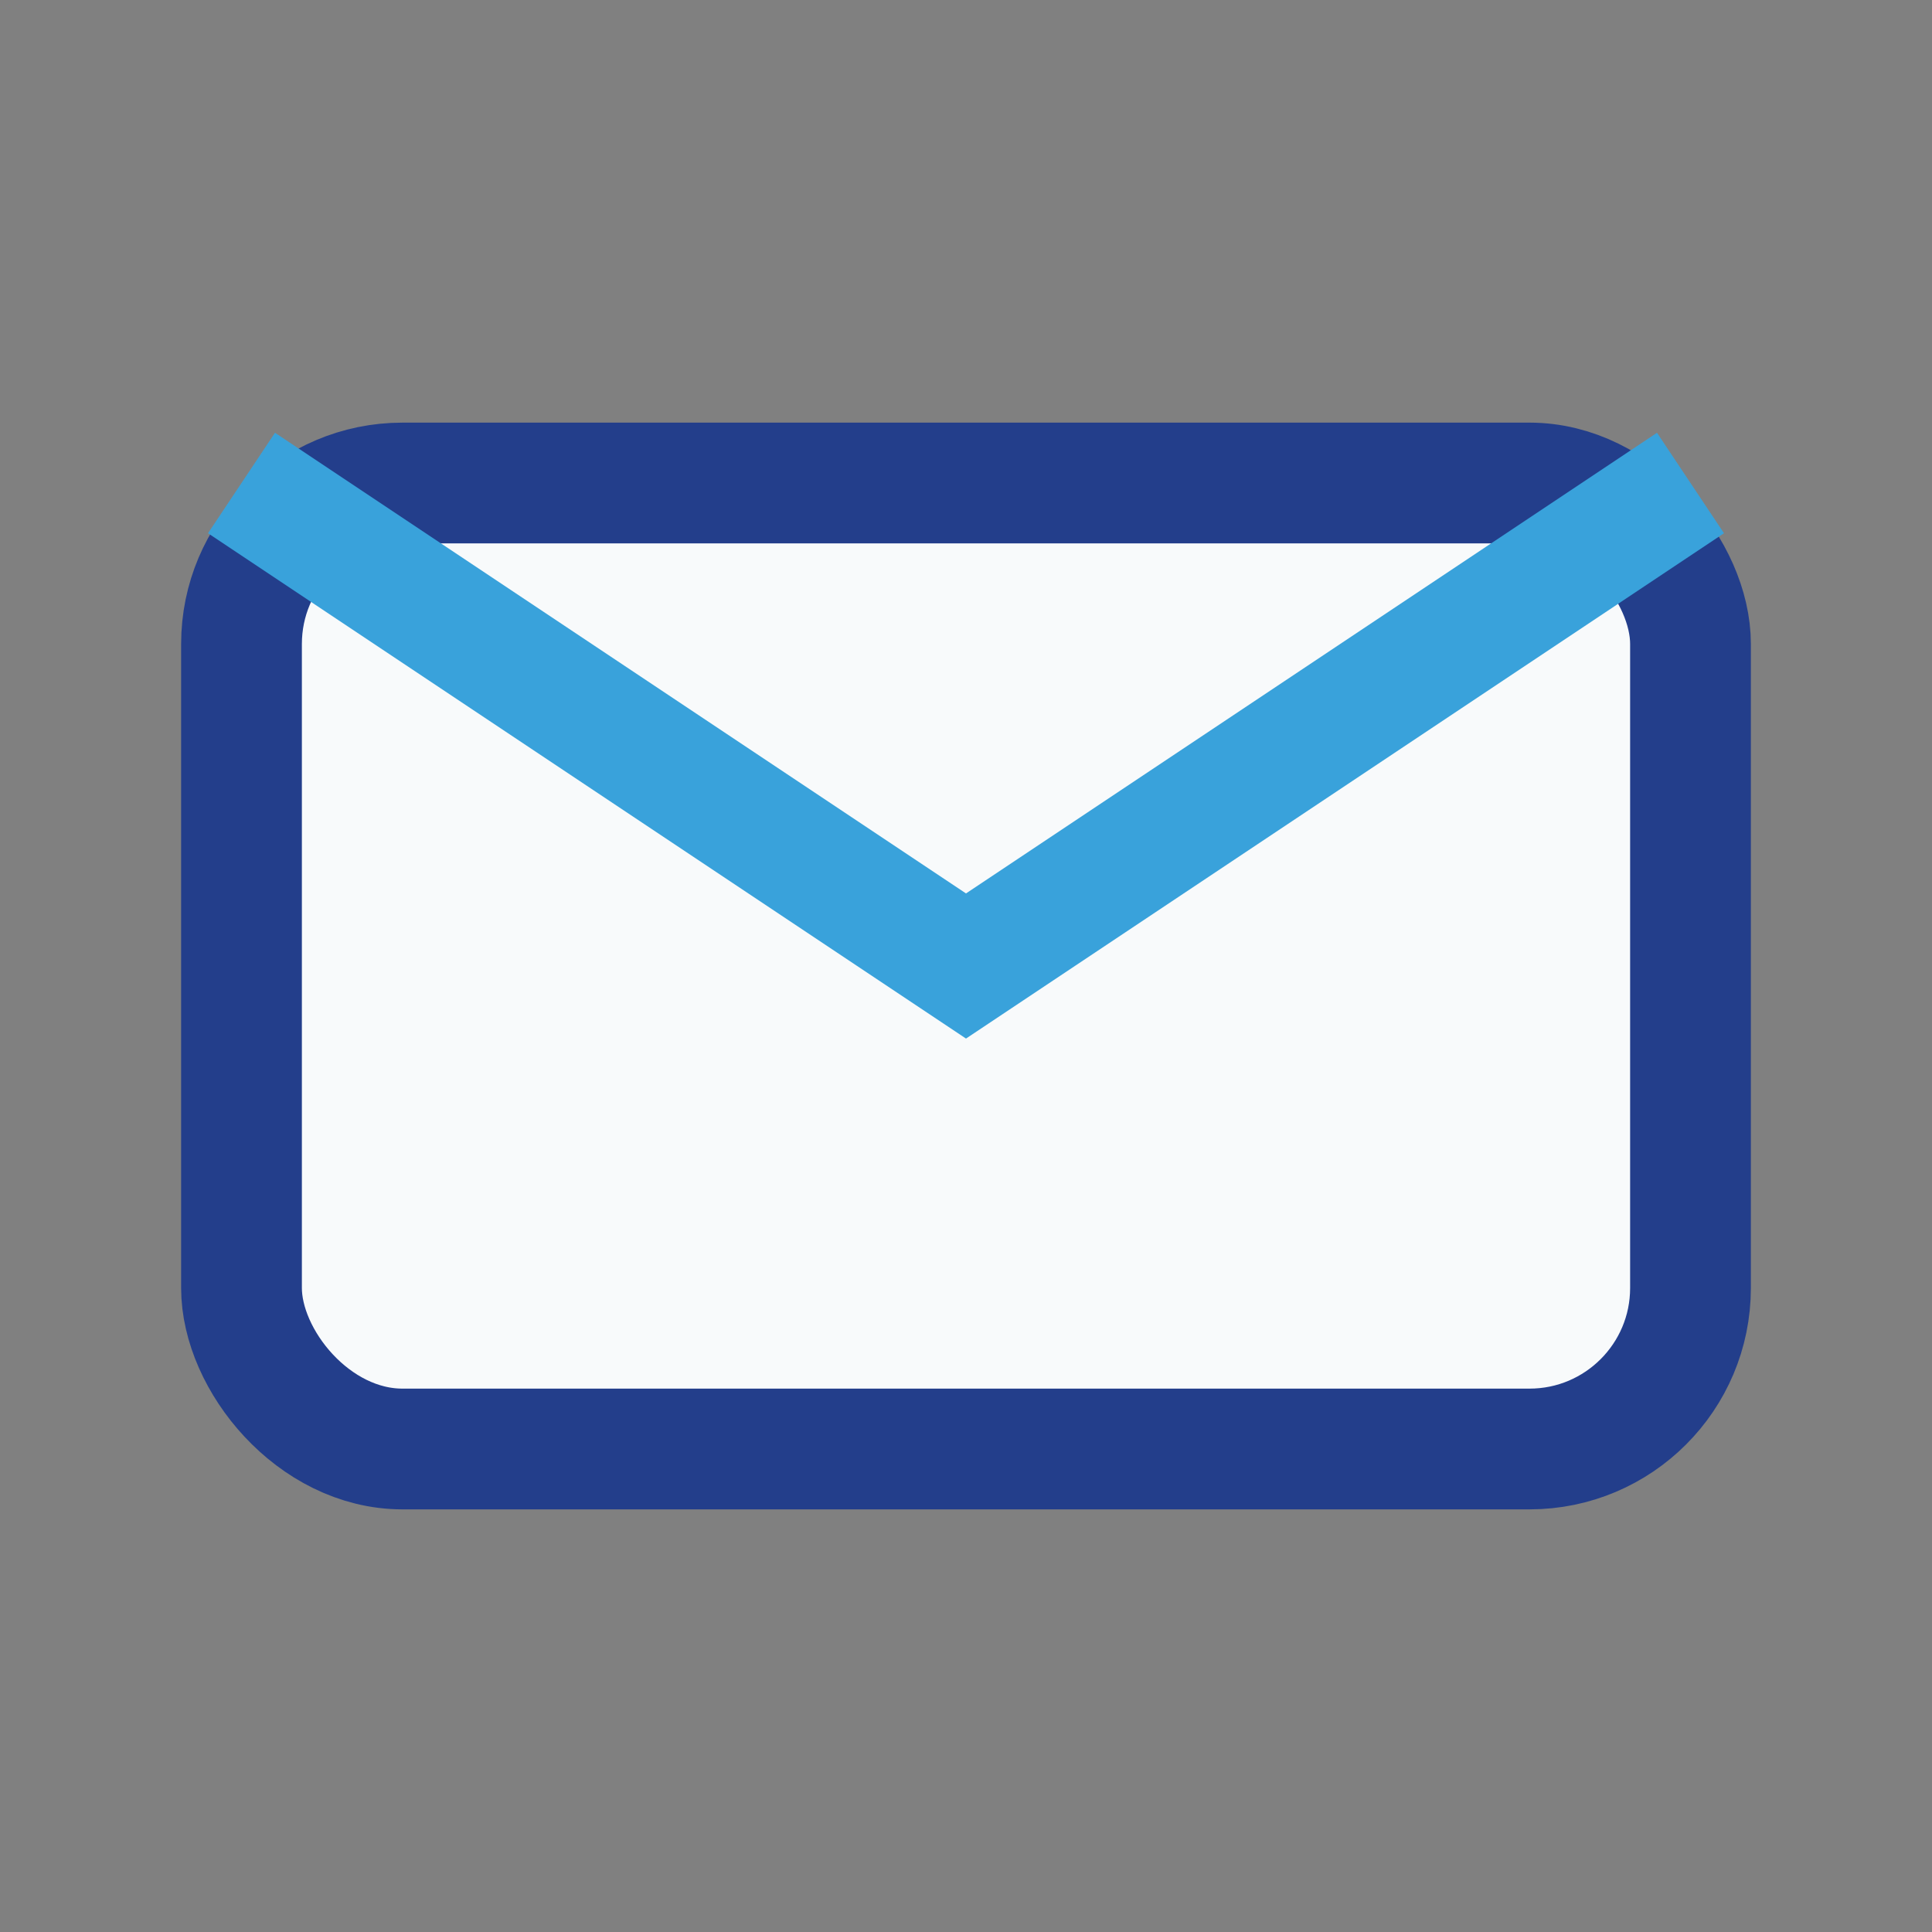
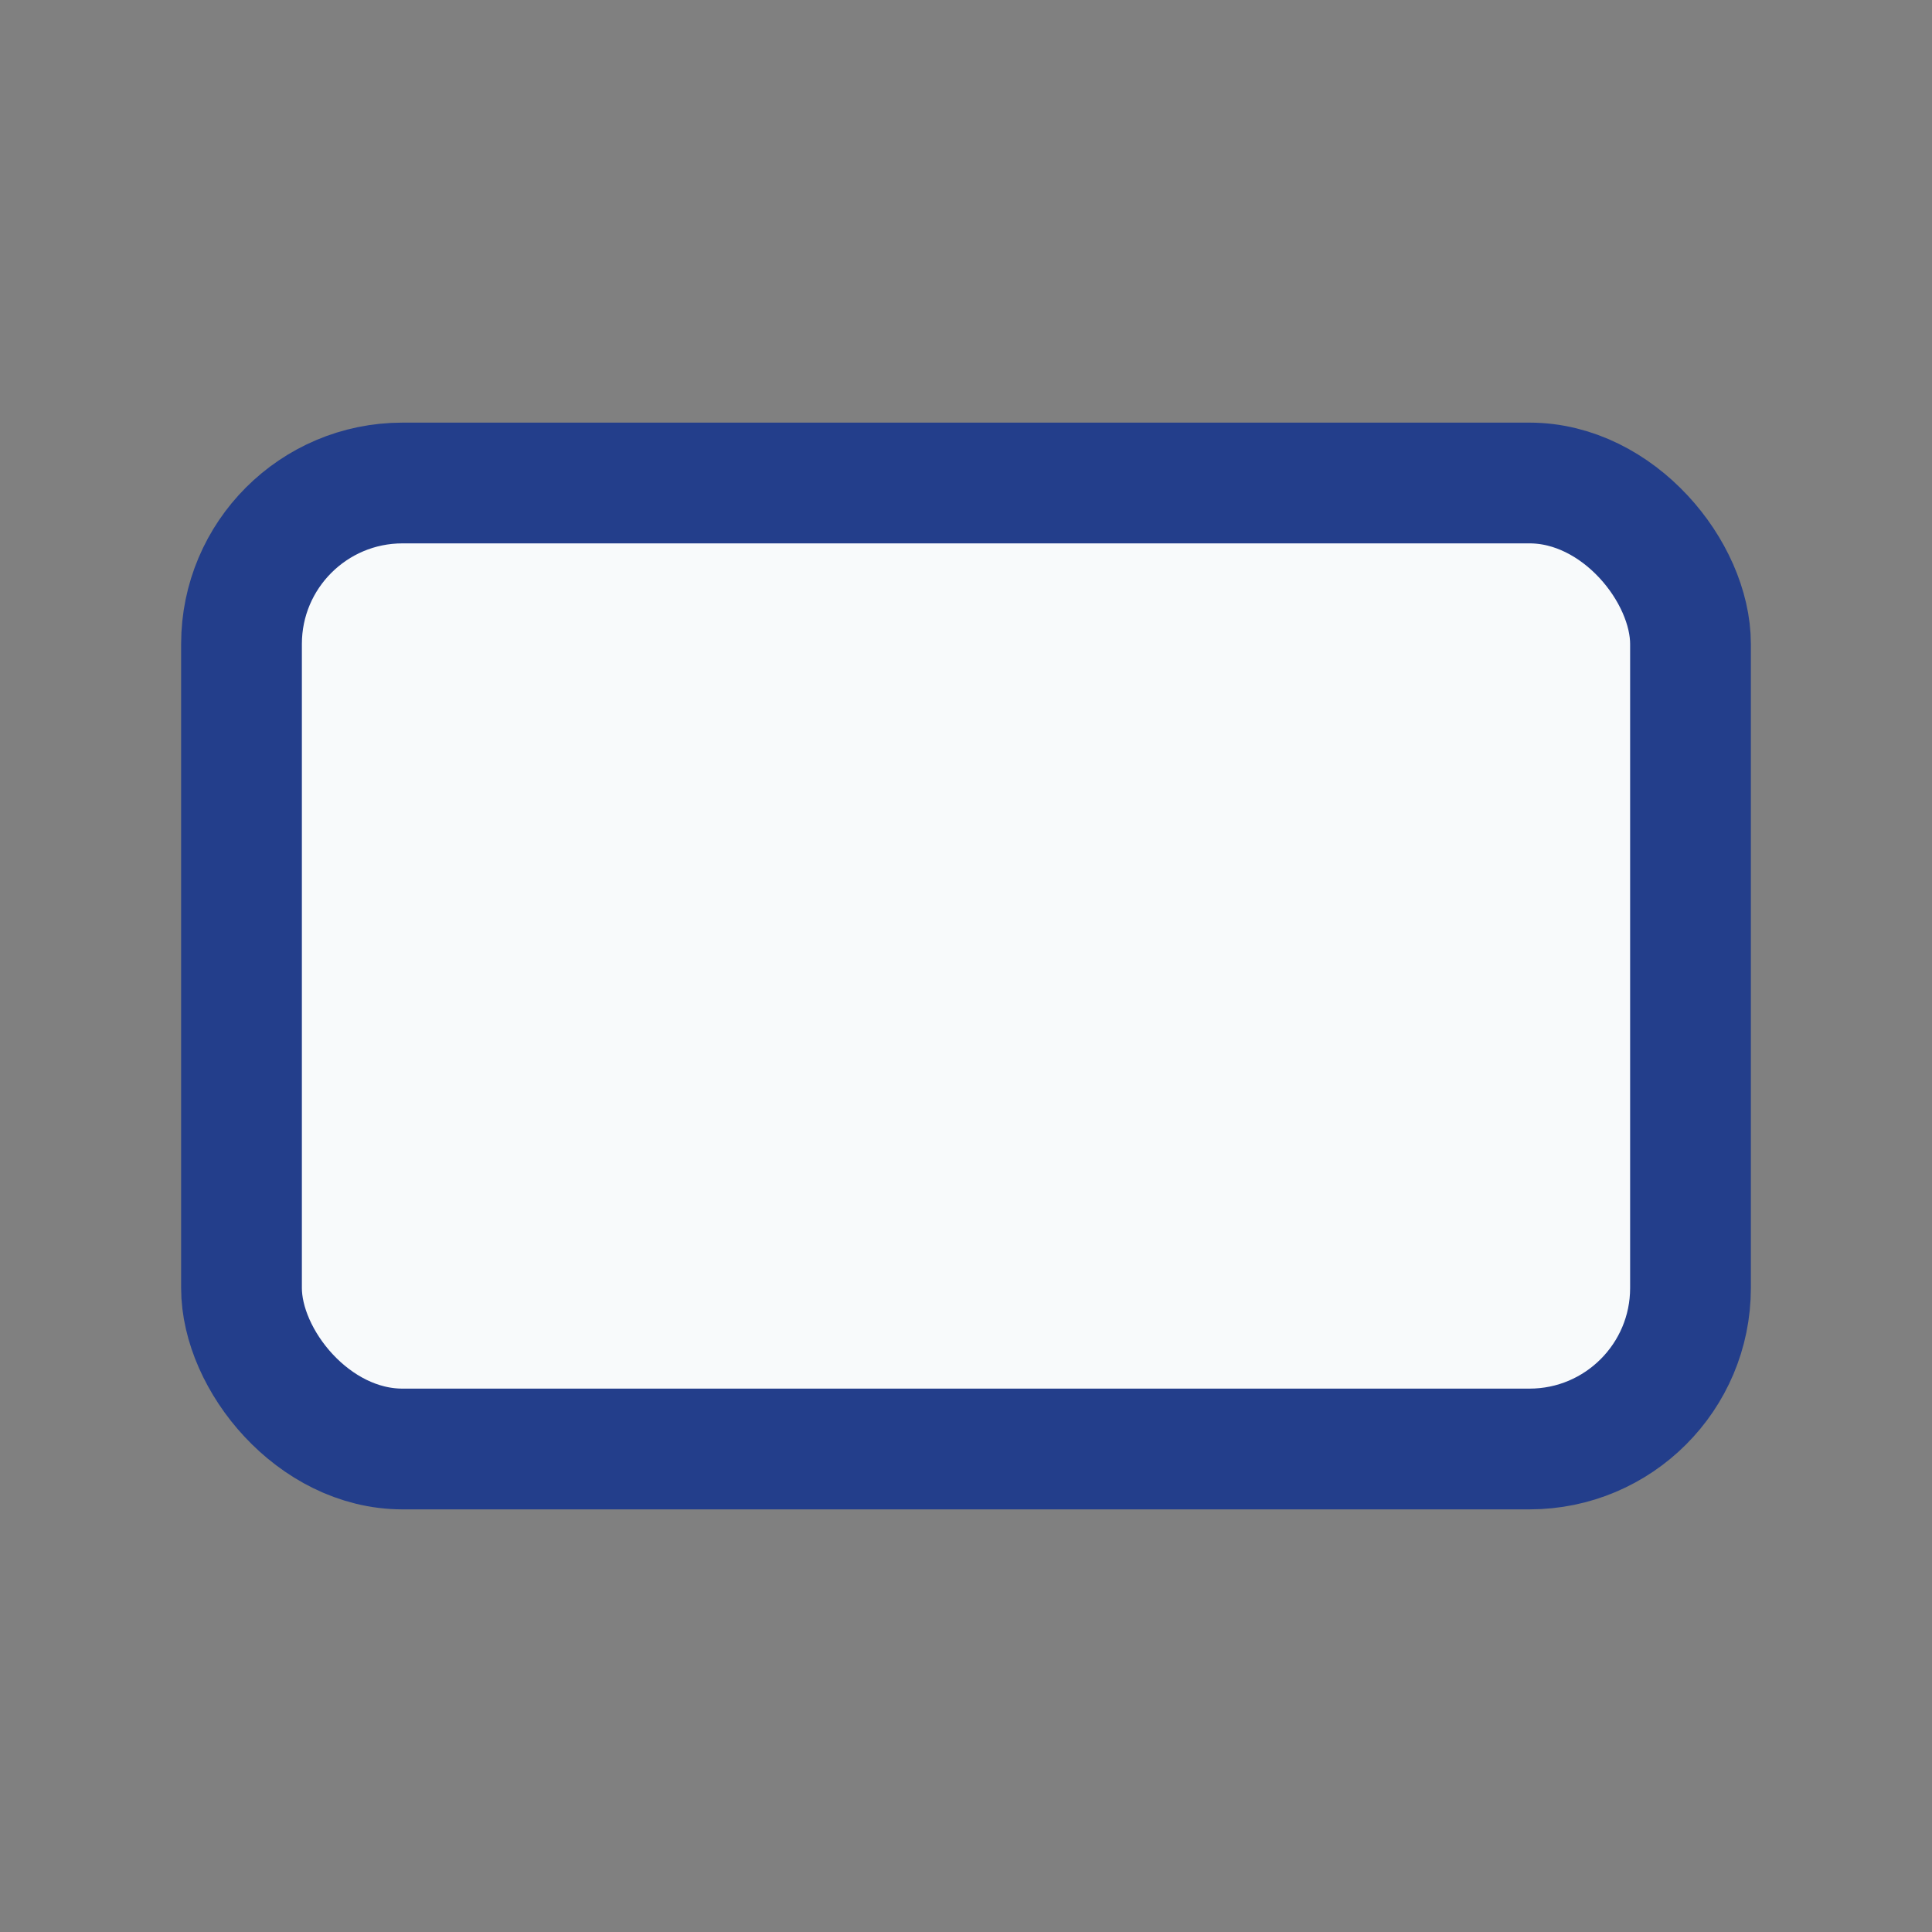
<svg xmlns="http://www.w3.org/2000/svg" width="24" height="24" viewBox="0 0 24 24">
  <rect x="0" y="0" width="24" height="24" fill="#808080" stroke="none" />
  <rect width="24" height="24" fill="none" />
  <rect x="3" y="6" width="18" height="12" rx="2" fill="#F8FAFB" stroke="#233E8B" stroke-width="1.5" />
-   <path d="M21 6l-9 6-9-6" fill="none" stroke="#39A2DB" stroke-width="1.5" />
</svg>